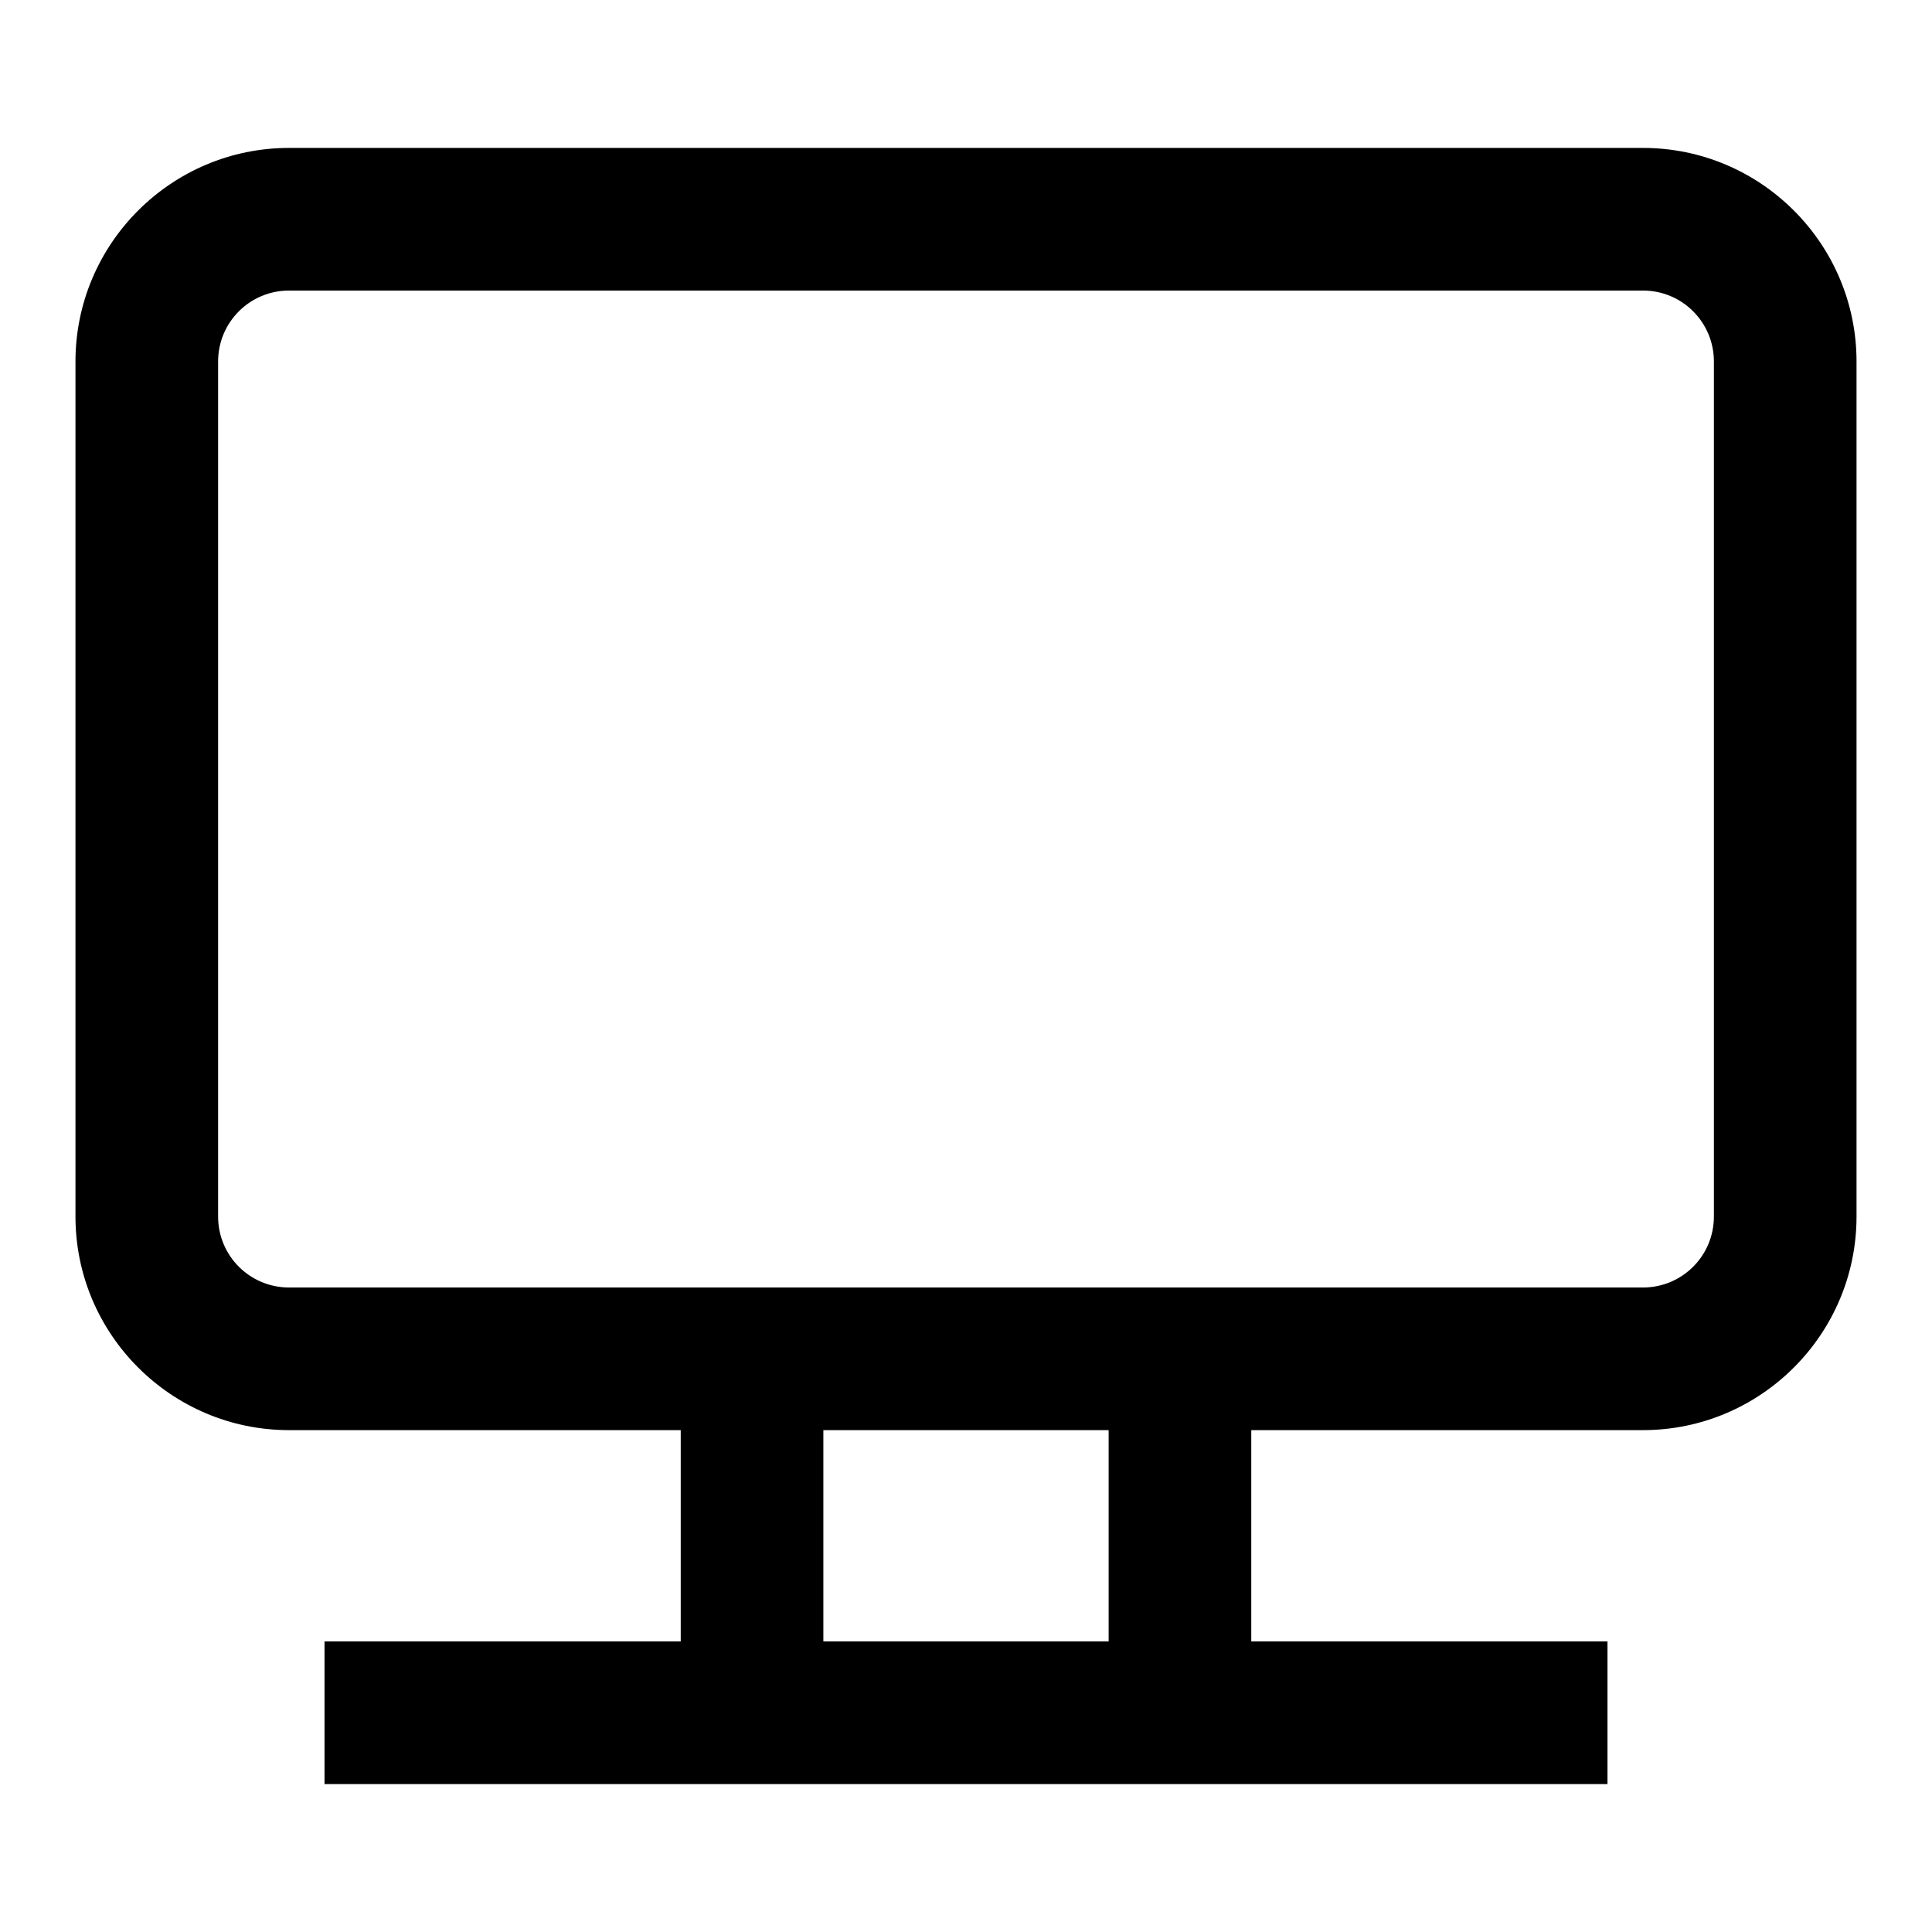
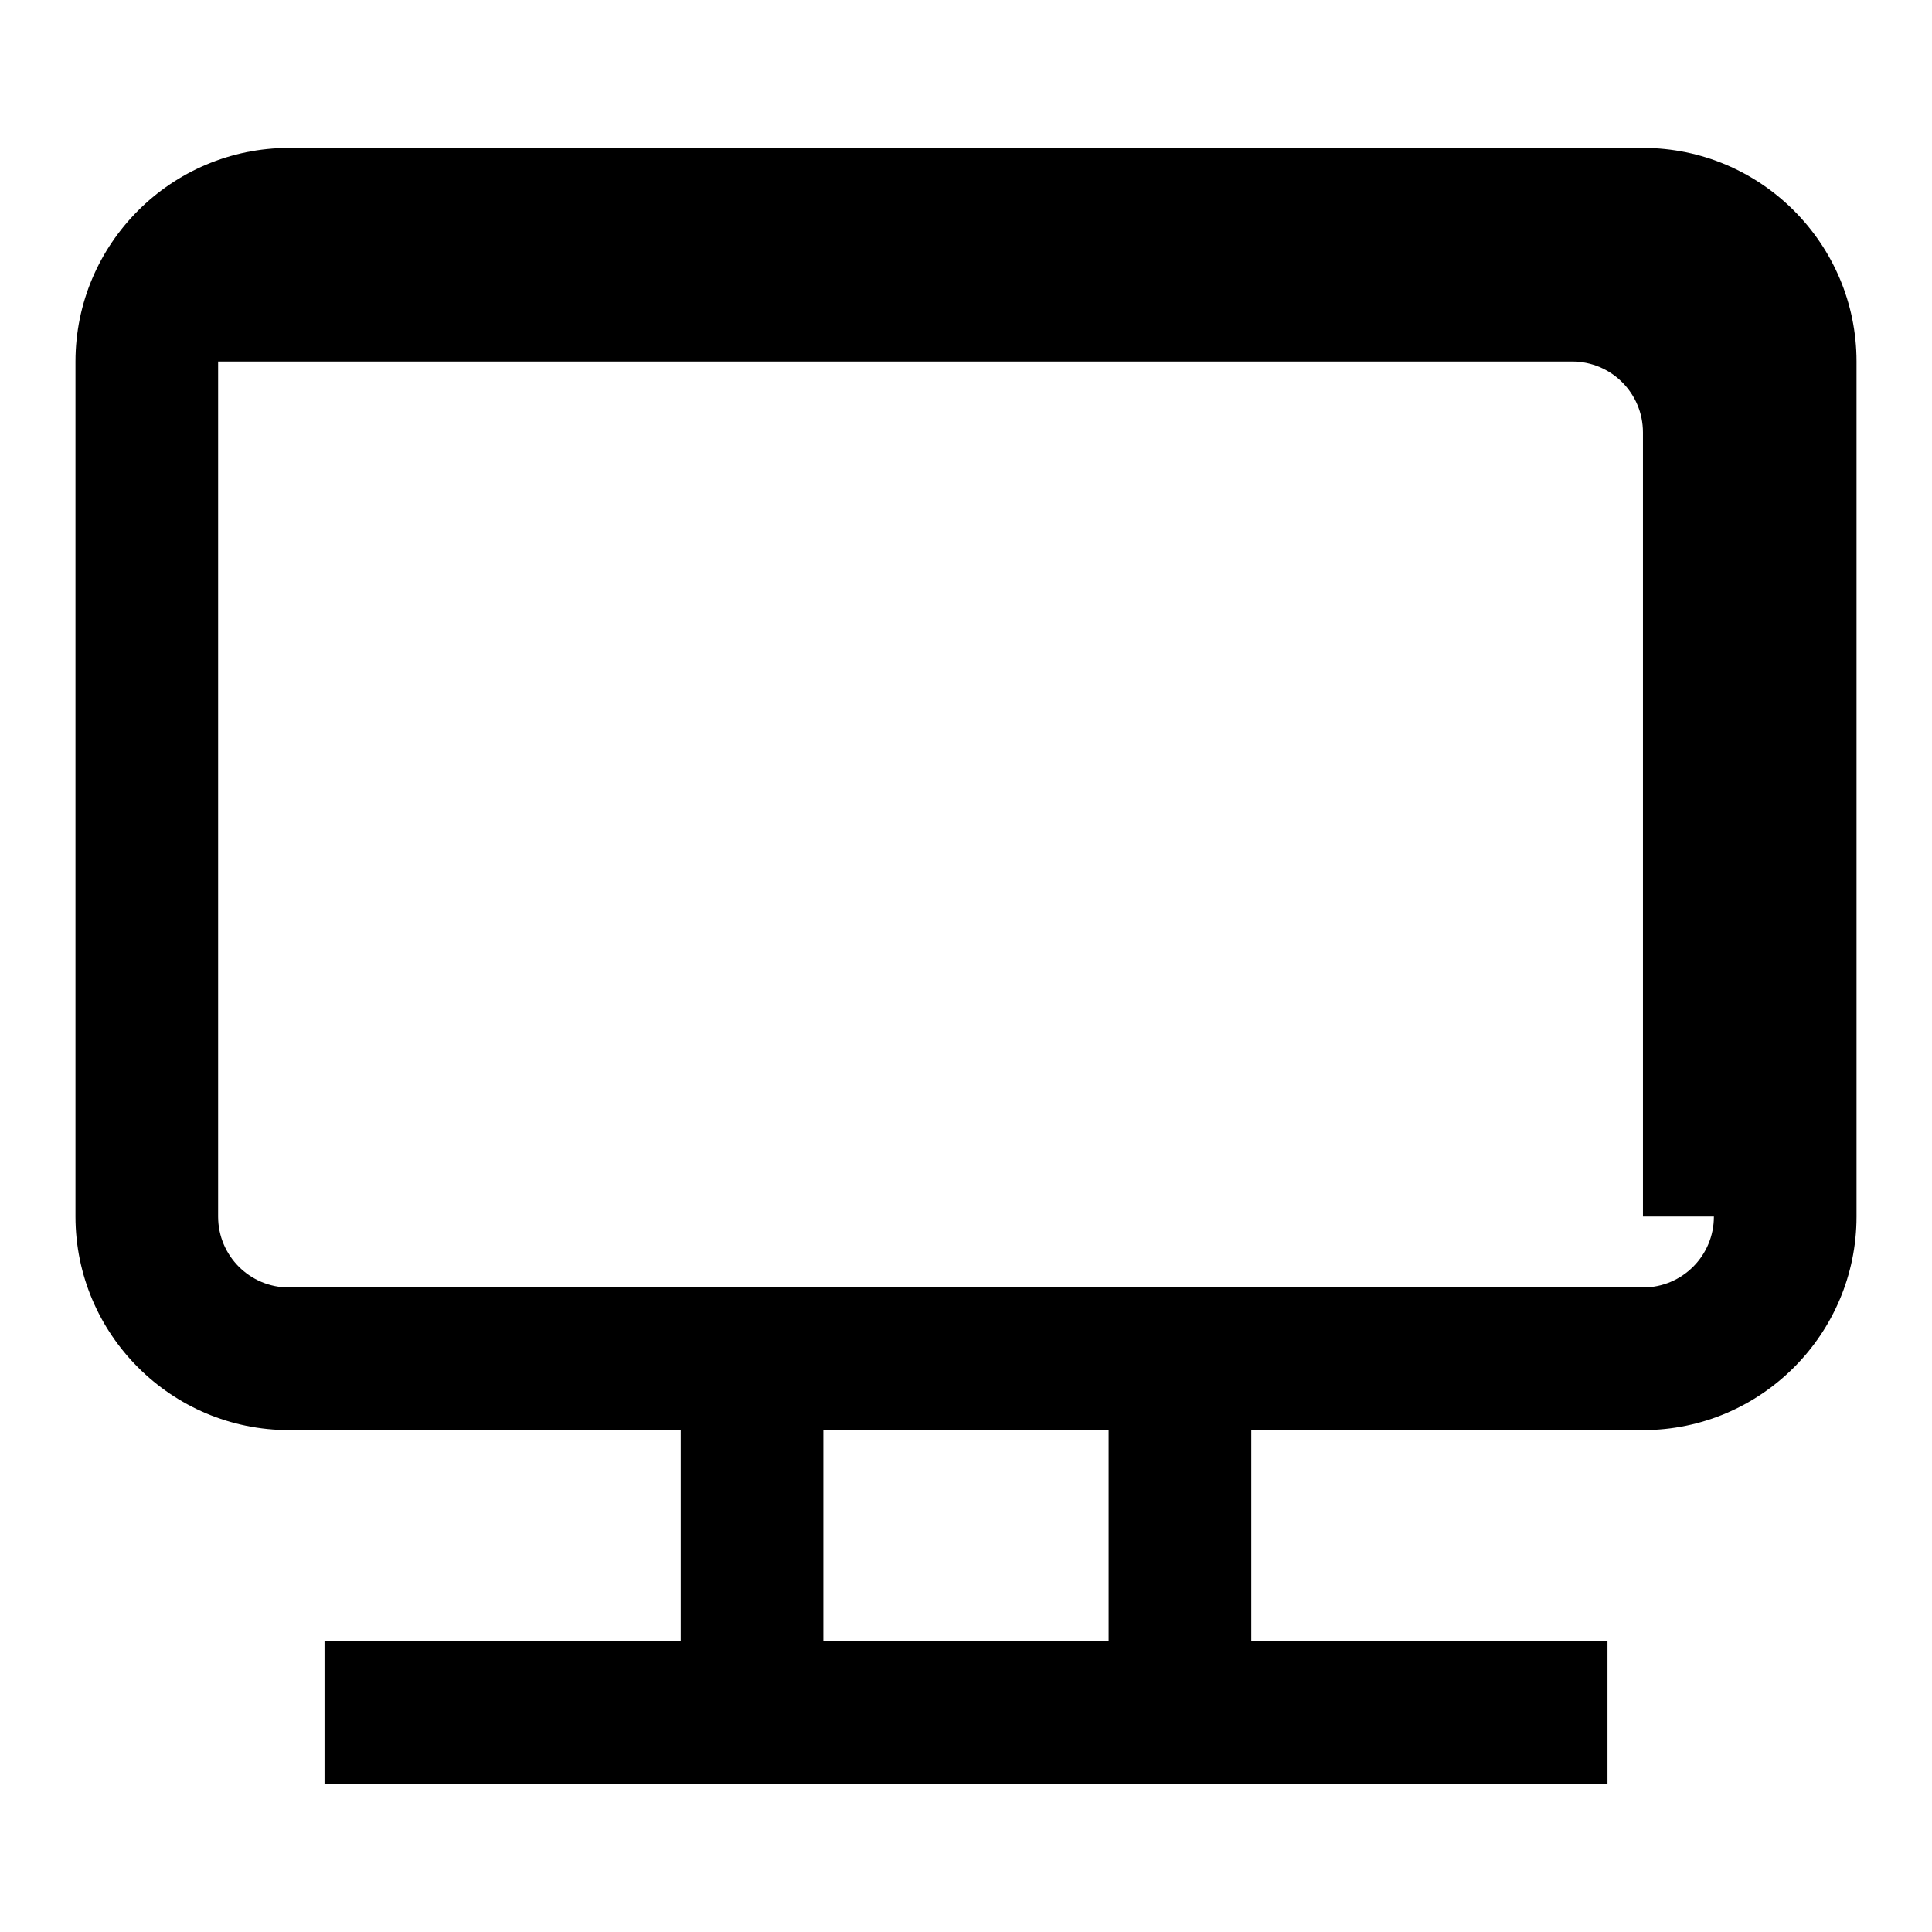
<svg xmlns="http://www.w3.org/2000/svg" version="1.1" x="0px" y="0px" viewBox="0 0 256 256" enable-background="new 0 0 256 256" xml:space="preserve">
  <g>
-     <path fill="#000000" d="M217.7,19.6H38.3C22.7,19.6,10,32.3,10,47.9v113.3c0,15.6,12.7,28.3,28.3,28.3h51.9v28H43v18.9H213v-18.9 h-47.2v-28h51.9c15.6,0,28.3-12.7,28.3-28.3V47.9C246,32.3,233.3,19.6,217.7,19.6z M146.9,217.5h-37.8v-28h37.8L146.9,217.5z  M227.1,161.2c0,5.2-4.2,9.4-9.4,9.4H38.3c-5.2,0-9.4-4.2-9.4-9.4V47.9c0-5.2,4.2-9.4,9.4-9.4h179.4c5.2,0,9.4,4.2,9.4,9.4V161.2z" />
+     <path fill="#000000" d="M217.7,19.6H38.3C22.7,19.6,10,32.3,10,47.9v113.3c0,15.6,12.7,28.3,28.3,28.3h51.9v28H43v18.9H213v-18.9 h-47.2v-28h51.9c15.6,0,28.3-12.7,28.3-28.3V47.9C246,32.3,233.3,19.6,217.7,19.6z M146.9,217.5h-37.8v-28h37.8L146.9,217.5z  M227.1,161.2c0,5.2-4.2,9.4-9.4,9.4H38.3c-5.2,0-9.4-4.2-9.4-9.4V47.9h179.4c5.2,0,9.4,4.2,9.4,9.4V161.2z" />
  </g>
</svg>